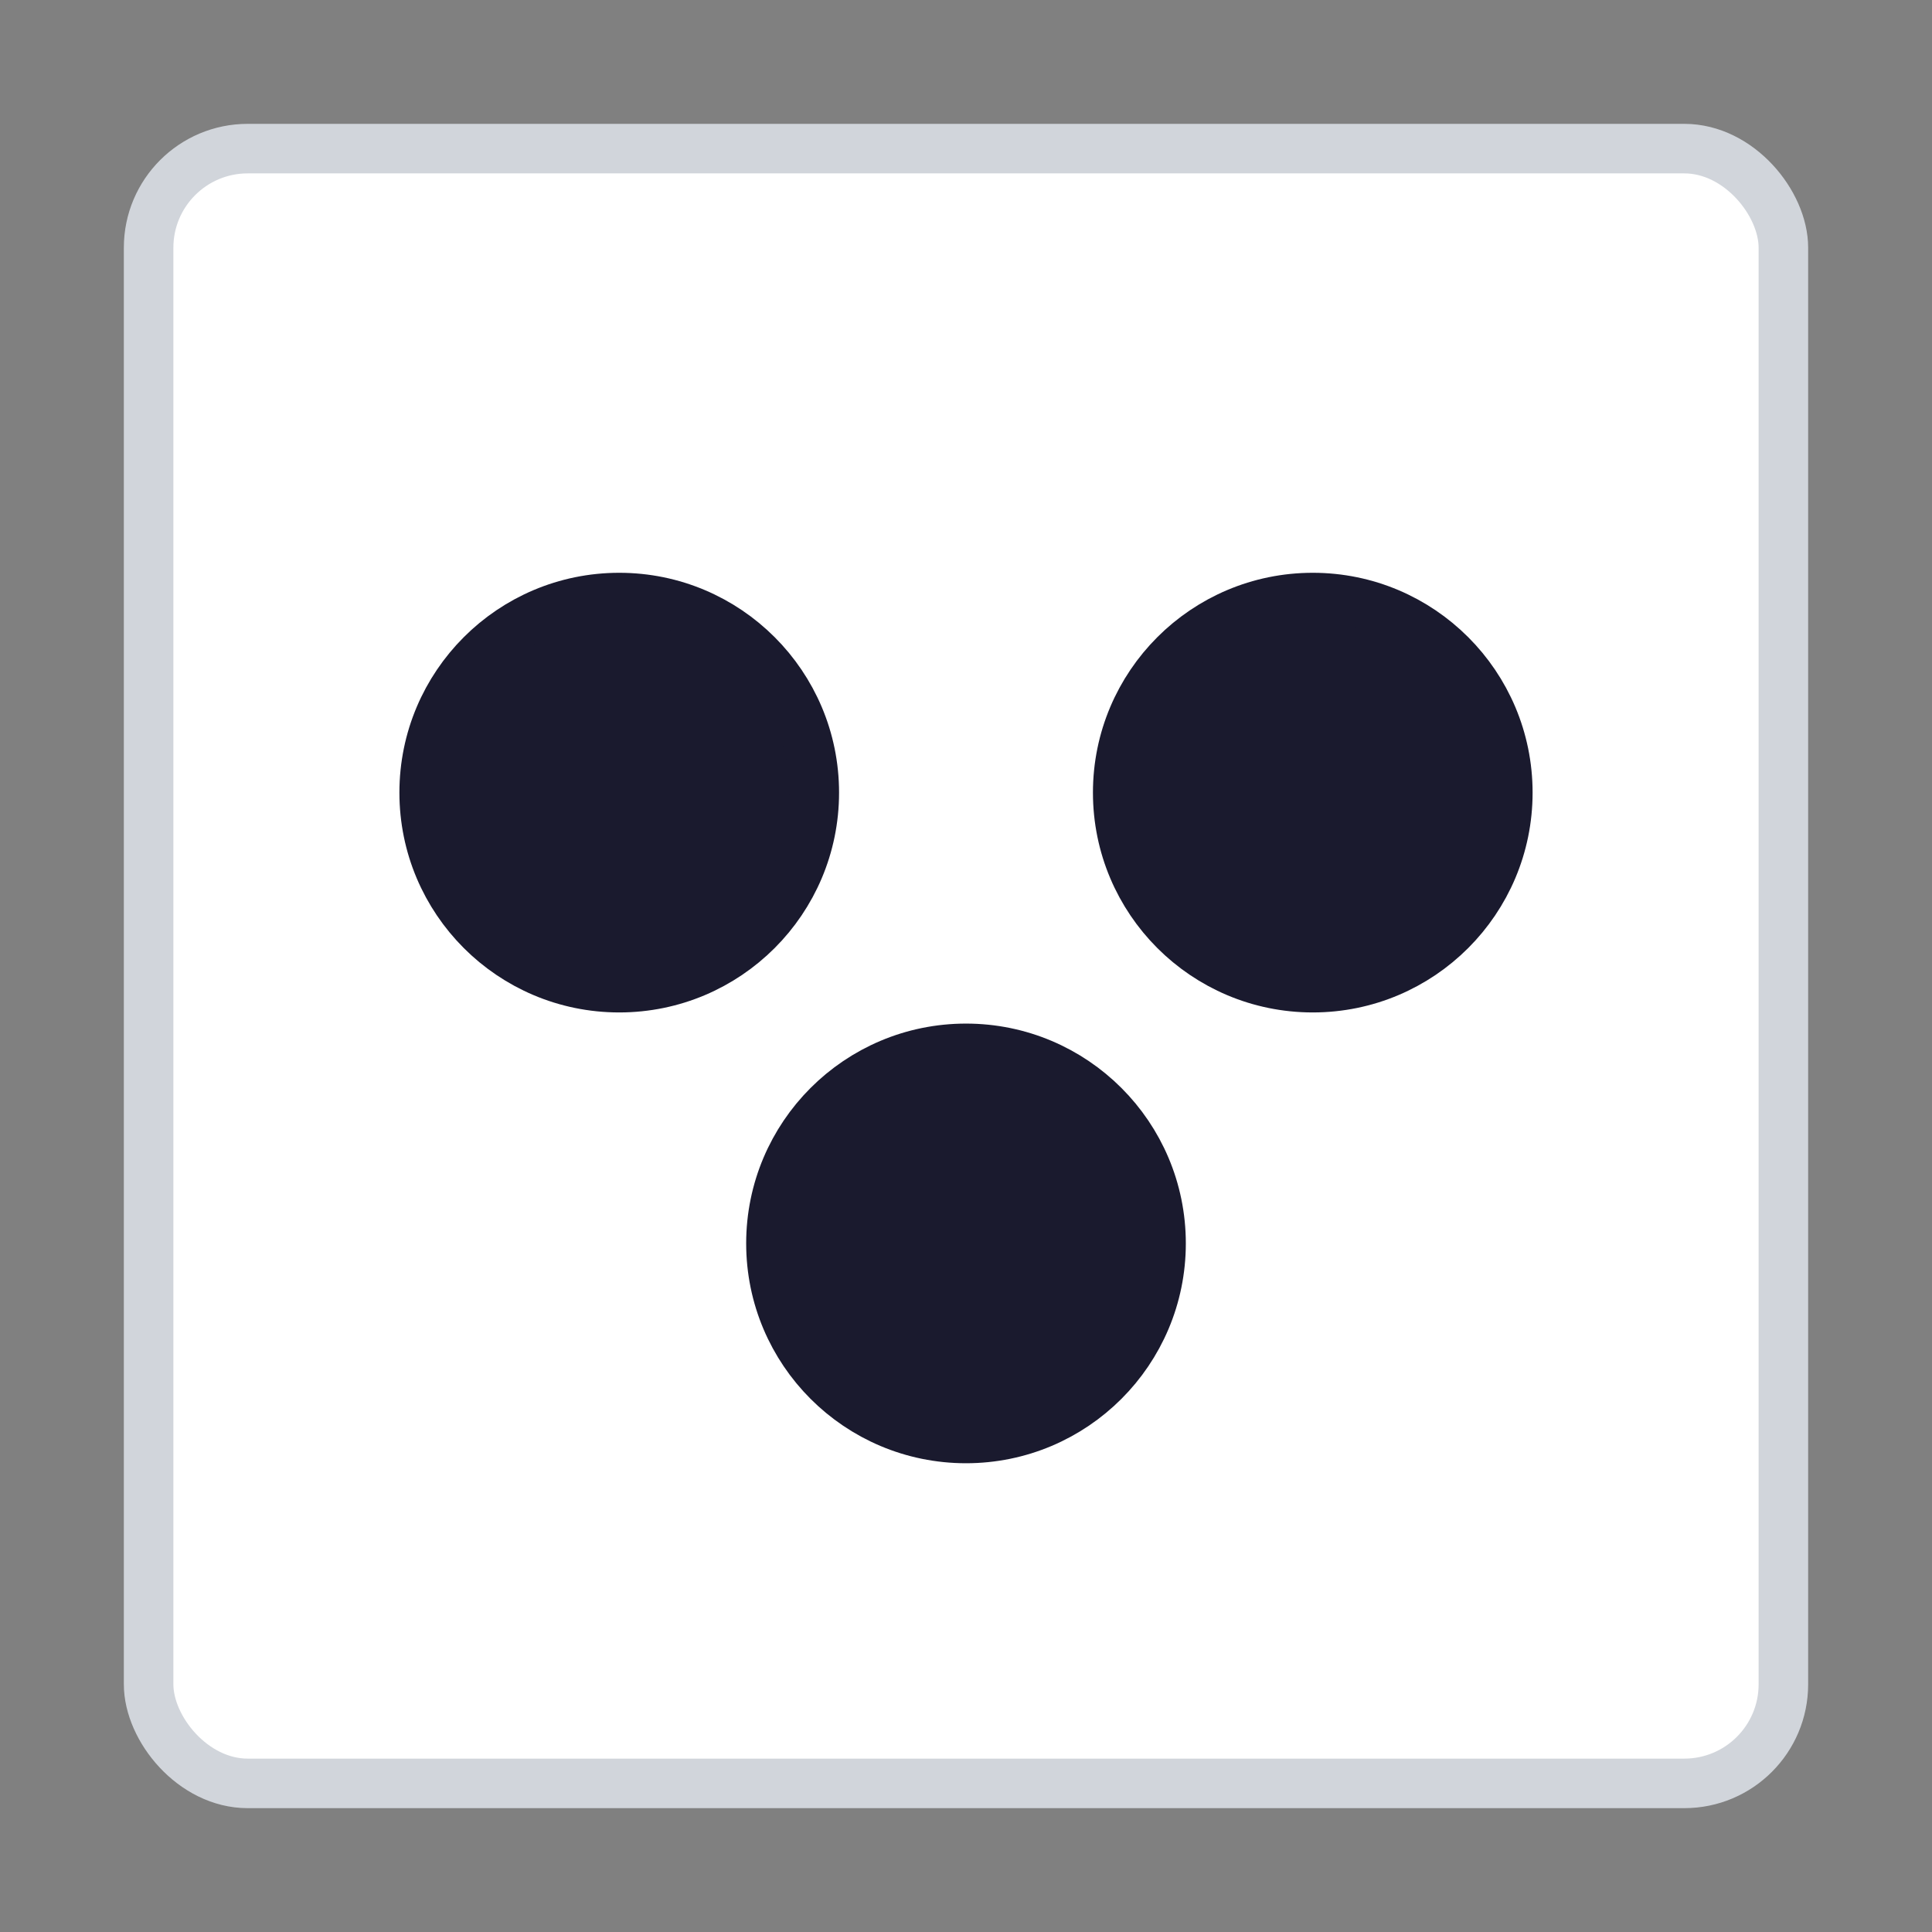
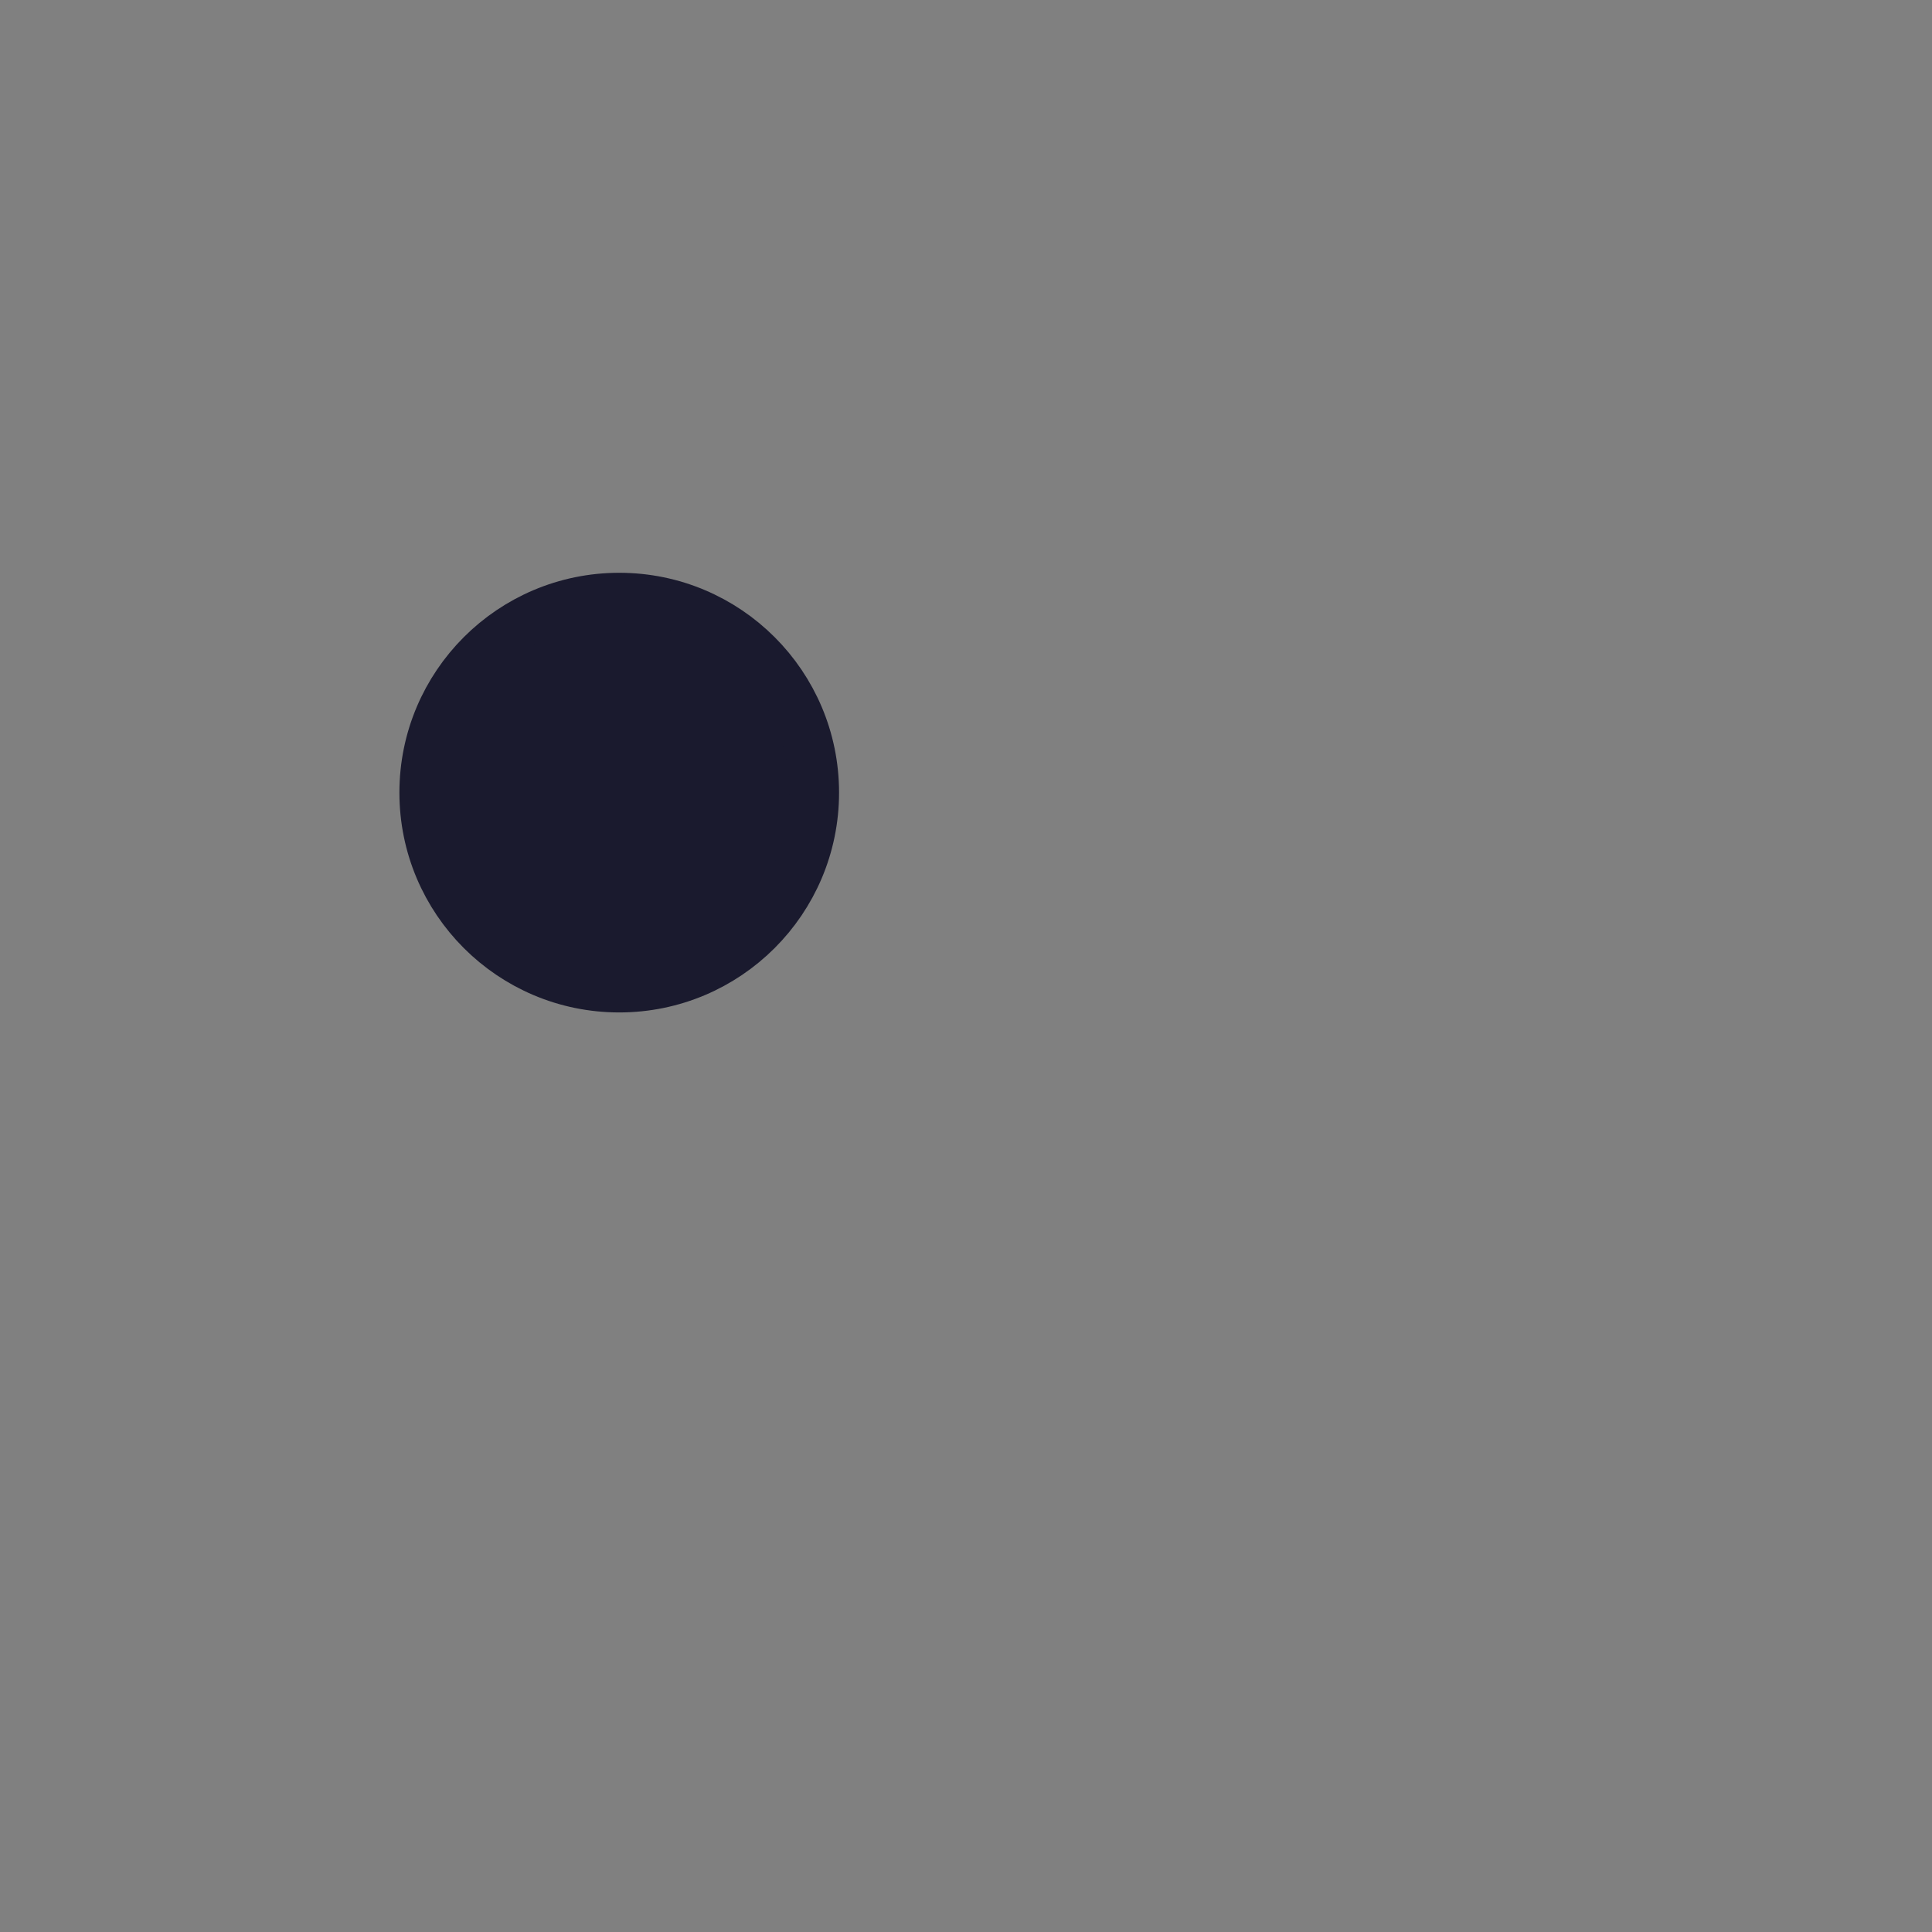
<svg xmlns="http://www.w3.org/2000/svg" viewBox="0 0 78 78" width="78" height="78">
  <rect x="0" y="0" width="78" height="78" fill="#808080" stroke="none" />
-   <rect x="6" y="6" width="66" height="66" fill="white" stroke="#d1d5db" stroke-width="2" rx="4" />
  <circle cx="25" cy="32" r="7.875" fill="#1a1a2e" stroke="#1a1a2e" stroke-width="2" />
-   <circle cx="53" cy="32" r="7.875" fill="#1a1a2e" stroke="#1a1a2e" stroke-width="2" />
-   <circle cx="39" cy="50.2" r="7.875" fill="#1a1a2e" stroke="#1a1a2e" stroke-width="2" />
</svg>